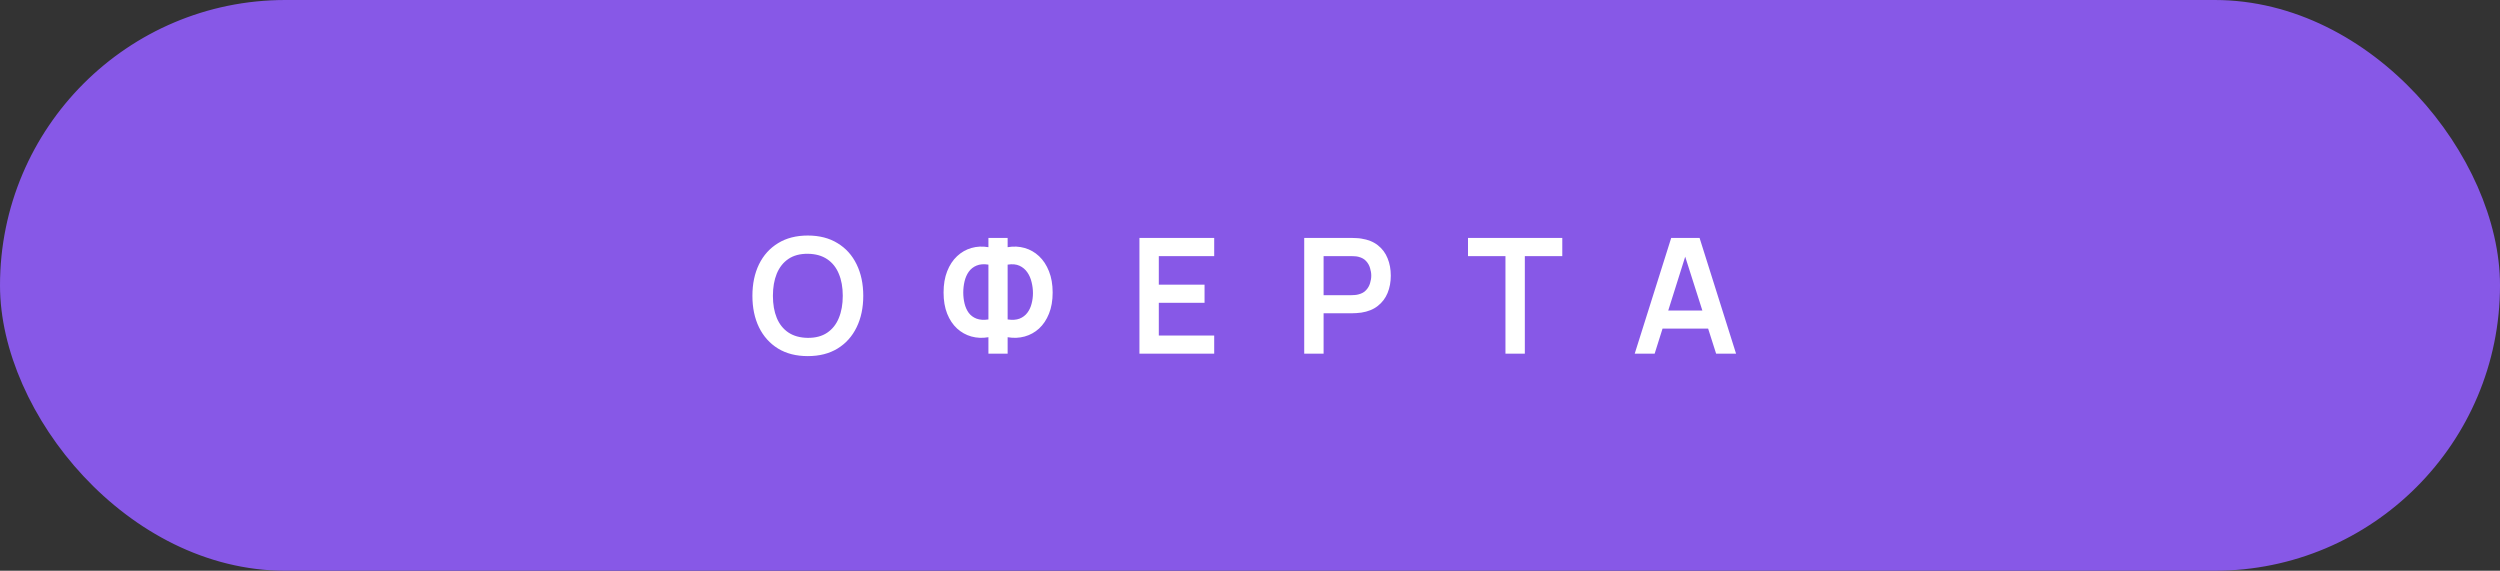
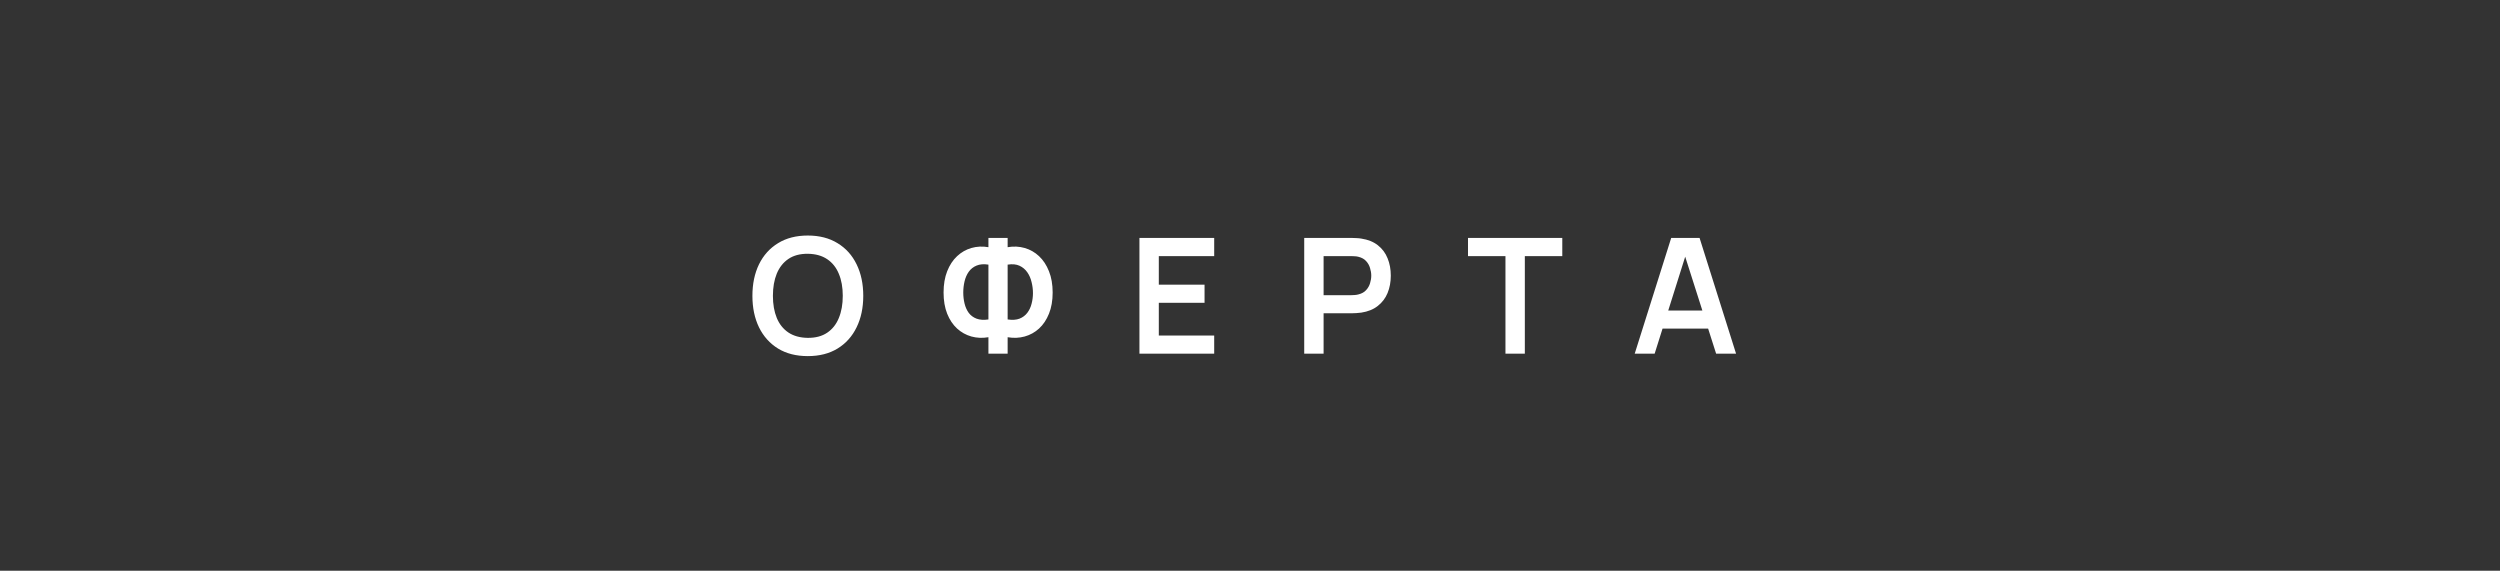
<svg xmlns="http://www.w3.org/2000/svg" width="311" height="71" viewBox="0 0 311 71" fill="none">
  <rect x="0" y="0" width="311" height="71" fill="#333333" stroke="none" />
-   <rect x="1" y="1" width="309" height="69" rx="34.5" fill="#8758E7" stroke="#8758E7" stroke-width="2" />
  <path d="M100.49 44.3C99.05 44.3 97.817 43.987 96.79 43.36C95.763 42.727 94.973 41.847 94.42 40.72C93.873 39.593 93.6 38.287 93.6 36.8C93.6 35.313 93.873 34.007 94.42 32.88C94.973 31.753 95.763 30.877 96.79 30.25C97.817 29.617 99.05 29.3 100.49 29.3C101.93 29.3 103.163 29.617 104.19 30.25C105.223 30.877 106.013 31.753 106.56 32.88C107.113 34.007 107.39 35.313 107.39 36.8C107.39 38.287 107.113 39.593 106.56 40.72C106.013 41.847 105.223 42.727 104.19 43.36C103.163 43.987 101.93 44.3 100.49 44.3ZM100.49 42.03C101.457 42.037 102.26 41.823 102.9 41.39C103.547 40.957 104.03 40.347 104.35 39.56C104.677 38.773 104.84 37.853 104.84 36.8C104.84 35.747 104.677 34.833 104.35 34.06C104.03 33.28 103.547 32.673 102.9 32.24C102.26 31.807 101.457 31.583 100.49 31.57C99.523 31.563 98.72 31.777 98.08 32.21C97.44 32.643 96.957 33.253 96.63 34.04C96.31 34.827 96.15 35.747 96.15 36.8C96.15 37.853 96.31 38.77 96.63 39.55C96.95 40.323 97.43 40.927 98.07 41.36C98.717 41.793 99.523 42.017 100.49 42.03ZM122.96 44V41.95C122.22 42.077 121.514 42.047 120.84 41.86C120.174 41.673 119.58 41.343 119.06 40.87C118.54 40.39 118.13 39.777 117.83 39.03C117.53 38.277 117.38 37.397 117.38 36.39C117.38 35.383 117.53 34.5 117.83 33.74C118.13 32.98 118.54 32.357 119.06 31.87C119.58 31.383 120.174 31.043 120.84 30.85C121.514 30.657 122.22 30.623 122.96 30.75V29.6H125.35V30.75C126.09 30.623 126.797 30.657 127.47 30.85C128.144 31.043 128.74 31.383 129.26 31.87C129.78 32.357 130.19 32.98 130.49 33.74C130.797 34.5 130.95 35.383 130.95 36.39C130.95 37.397 130.797 38.277 130.49 39.03C130.19 39.777 129.78 40.39 129.26 40.87C128.74 41.343 128.144 41.673 127.47 41.86C126.797 42.047 126.09 42.077 125.35 41.95V44H122.96ZM122.96 39.74V32.92C122.38 32.827 121.887 32.867 121.48 33.04C121.08 33.207 120.757 33.463 120.51 33.81C120.27 34.15 120.097 34.547 119.99 35C119.884 35.453 119.83 35.917 119.83 36.39C119.83 36.863 119.884 37.32 119.99 37.76C120.097 38.2 120.27 38.587 120.51 38.92C120.757 39.247 121.08 39.487 121.48 39.64C121.887 39.793 122.38 39.827 122.96 39.74ZM125.35 39.74C125.937 39.827 126.43 39.793 126.83 39.64C127.23 39.48 127.554 39.237 127.8 38.91C128.047 38.583 128.224 38.207 128.33 37.78C128.444 37.353 128.5 36.913 128.5 36.46C128.5 36.007 128.444 35.553 128.33 35.1C128.224 34.64 128.047 34.233 127.8 33.88C127.554 33.52 127.23 33.247 126.83 33.06C126.43 32.873 125.937 32.827 125.35 32.92V39.74ZM141.746 44V29.6H151.046V31.86H144.156V35.41H149.846V37.67H144.156V41.74H151.046V44H141.746ZM162.245 44V29.6H168.195C168.335 29.6 168.515 29.607 168.735 29.62C168.955 29.627 169.159 29.647 169.345 29.68C170.179 29.807 170.865 30.083 171.405 30.51C171.952 30.937 172.355 31.477 172.615 32.13C172.882 32.777 173.015 33.497 173.015 34.29C173.015 35.077 172.882 35.797 172.615 36.45C172.349 37.097 171.942 37.633 171.395 38.06C170.855 38.487 170.172 38.763 169.345 38.89C169.159 38.917 168.952 38.937 168.725 38.95C168.505 38.963 168.329 38.97 168.195 38.97H164.655V44H162.245ZM164.655 36.72H168.095C168.229 36.72 168.379 36.713 168.545 36.7C168.712 36.687 168.865 36.66 169.005 36.62C169.405 36.52 169.719 36.343 169.945 36.09C170.179 35.837 170.342 35.55 170.435 35.23C170.535 34.91 170.585 34.597 170.585 34.29C170.585 33.983 170.535 33.67 170.435 33.35C170.342 33.023 170.179 32.733 169.945 32.48C169.719 32.227 169.405 32.05 169.005 31.95C168.865 31.91 168.712 31.887 168.545 31.88C168.379 31.867 168.229 31.86 168.095 31.86H164.655V36.72ZM187.279 44V31.86H182.619V29.6H194.349V31.86H189.689V44H187.279ZM203.357 44L207.897 29.6H211.427L215.967 44H213.487L209.367 31.08H209.907L205.837 44H203.357ZM205.887 40.88V38.63H213.447V40.88H205.887Z" fill="white" />
</svg>